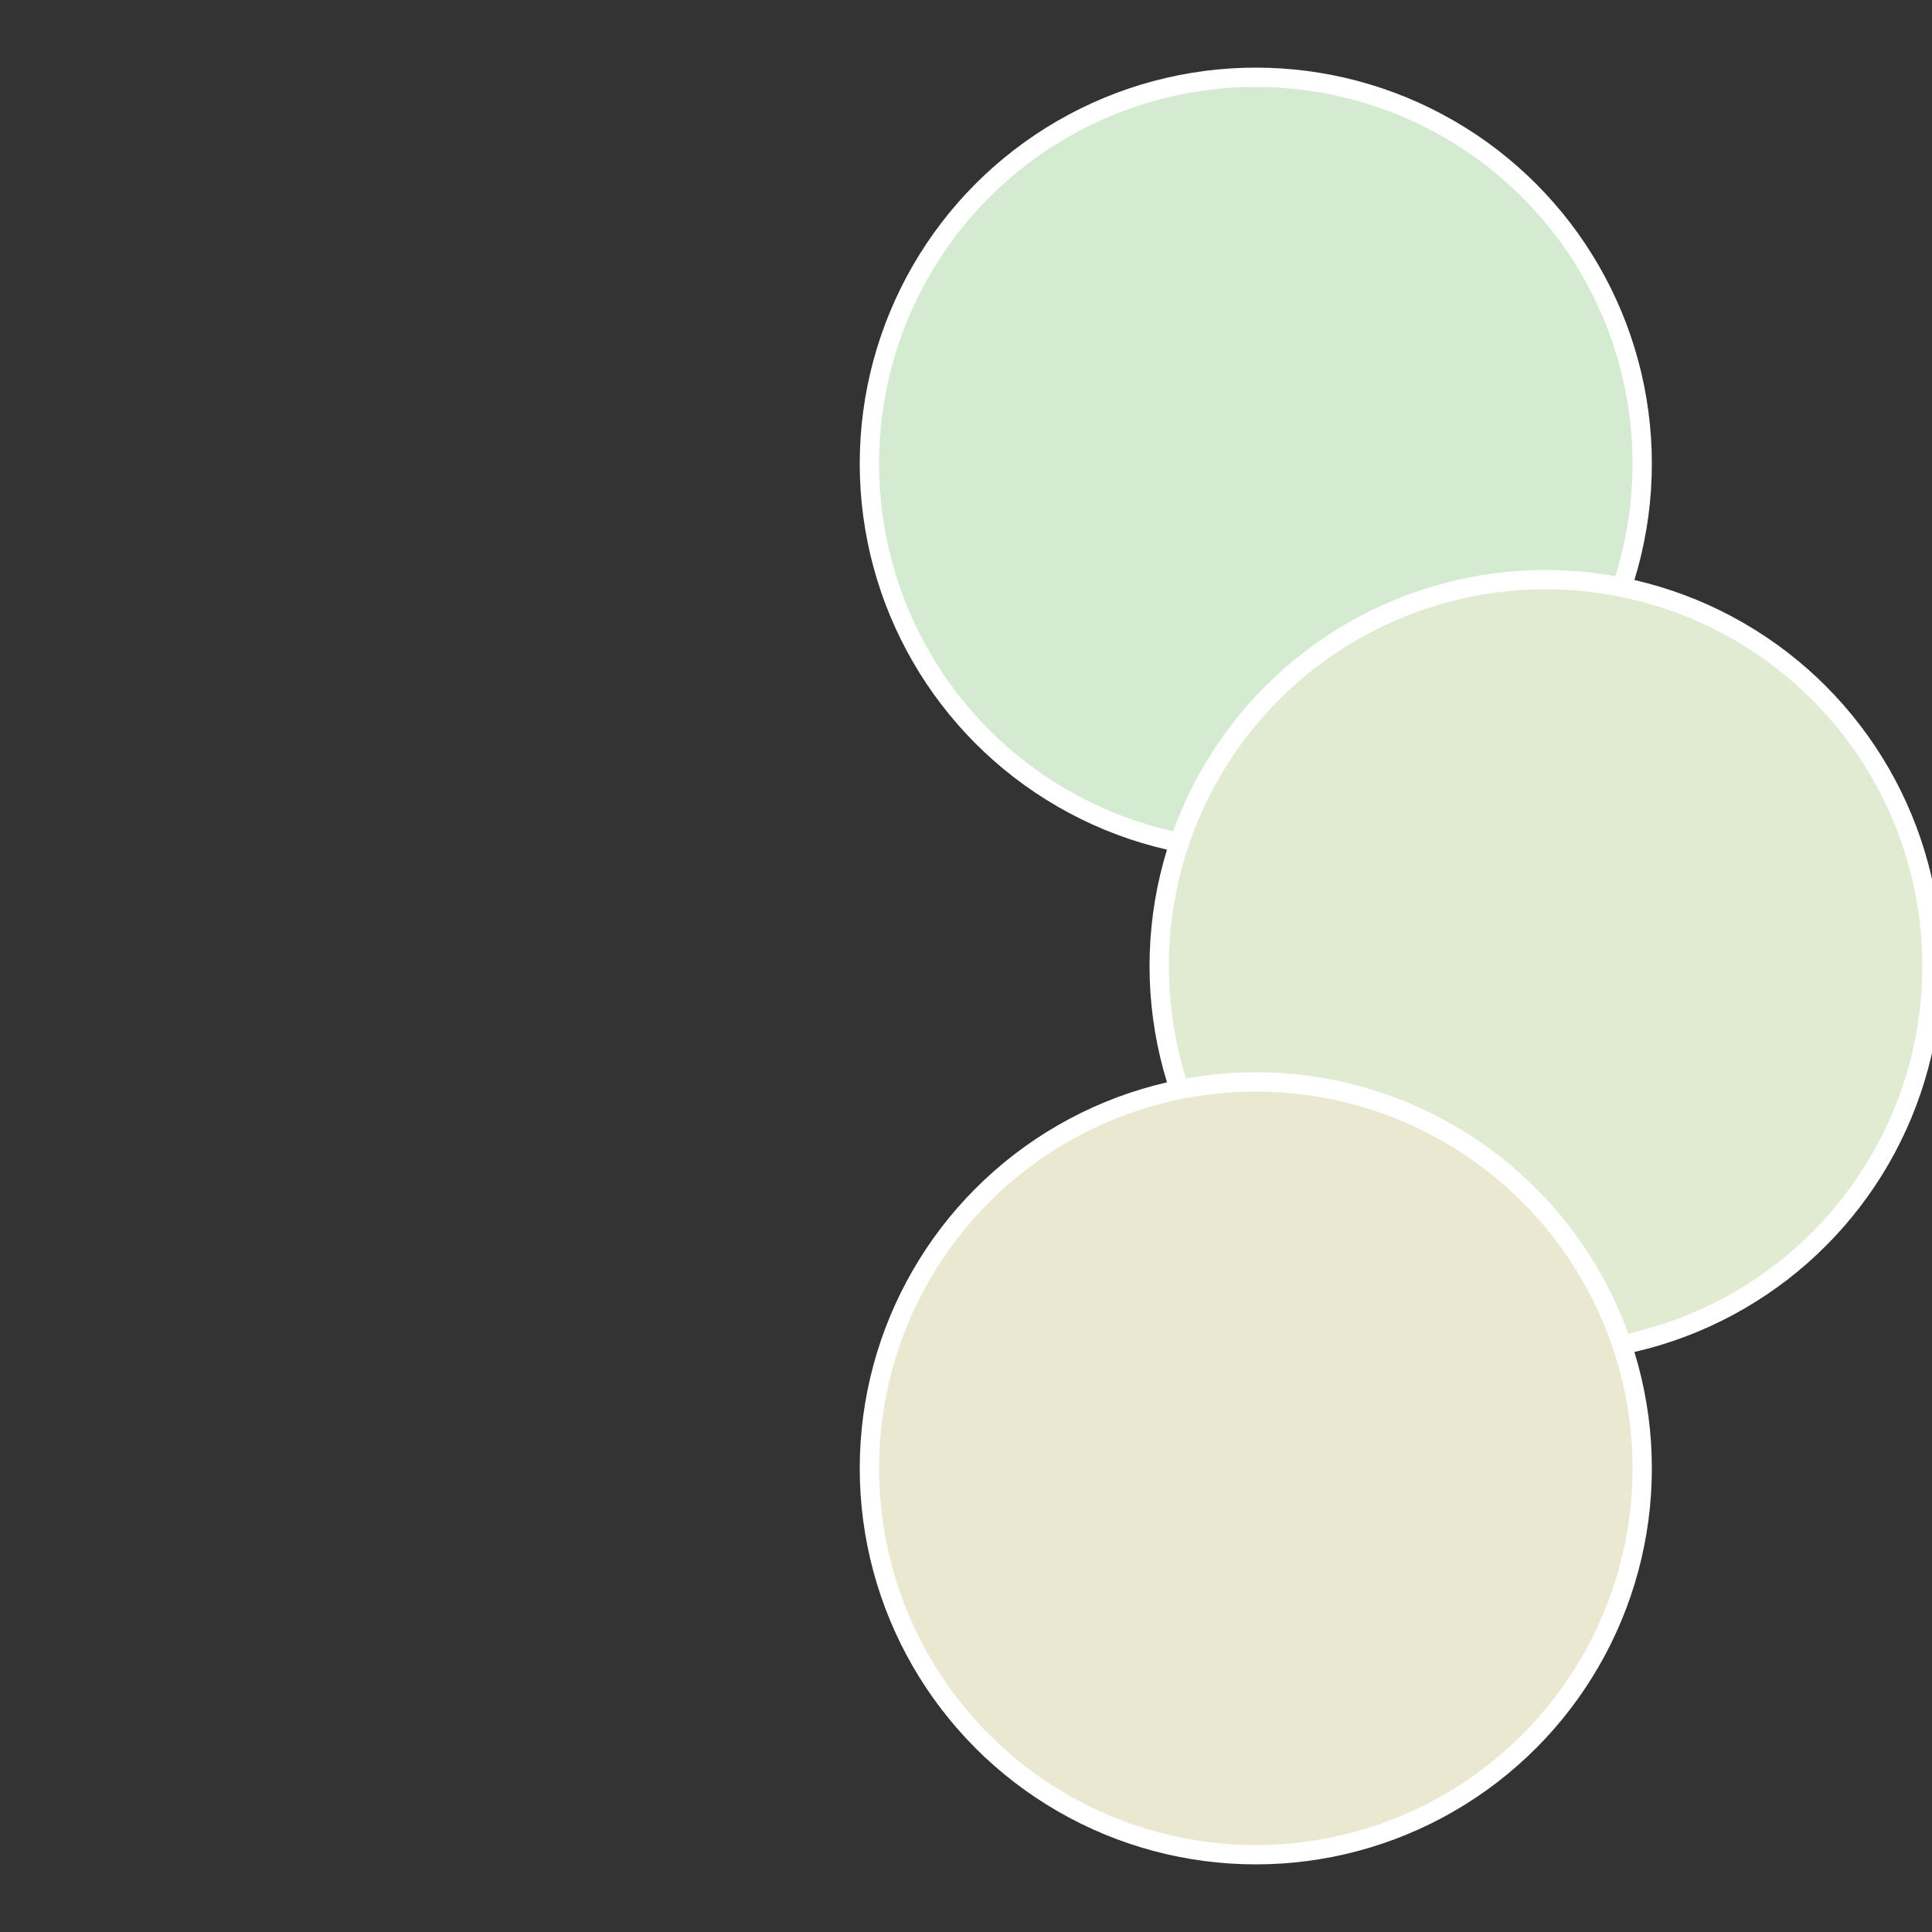
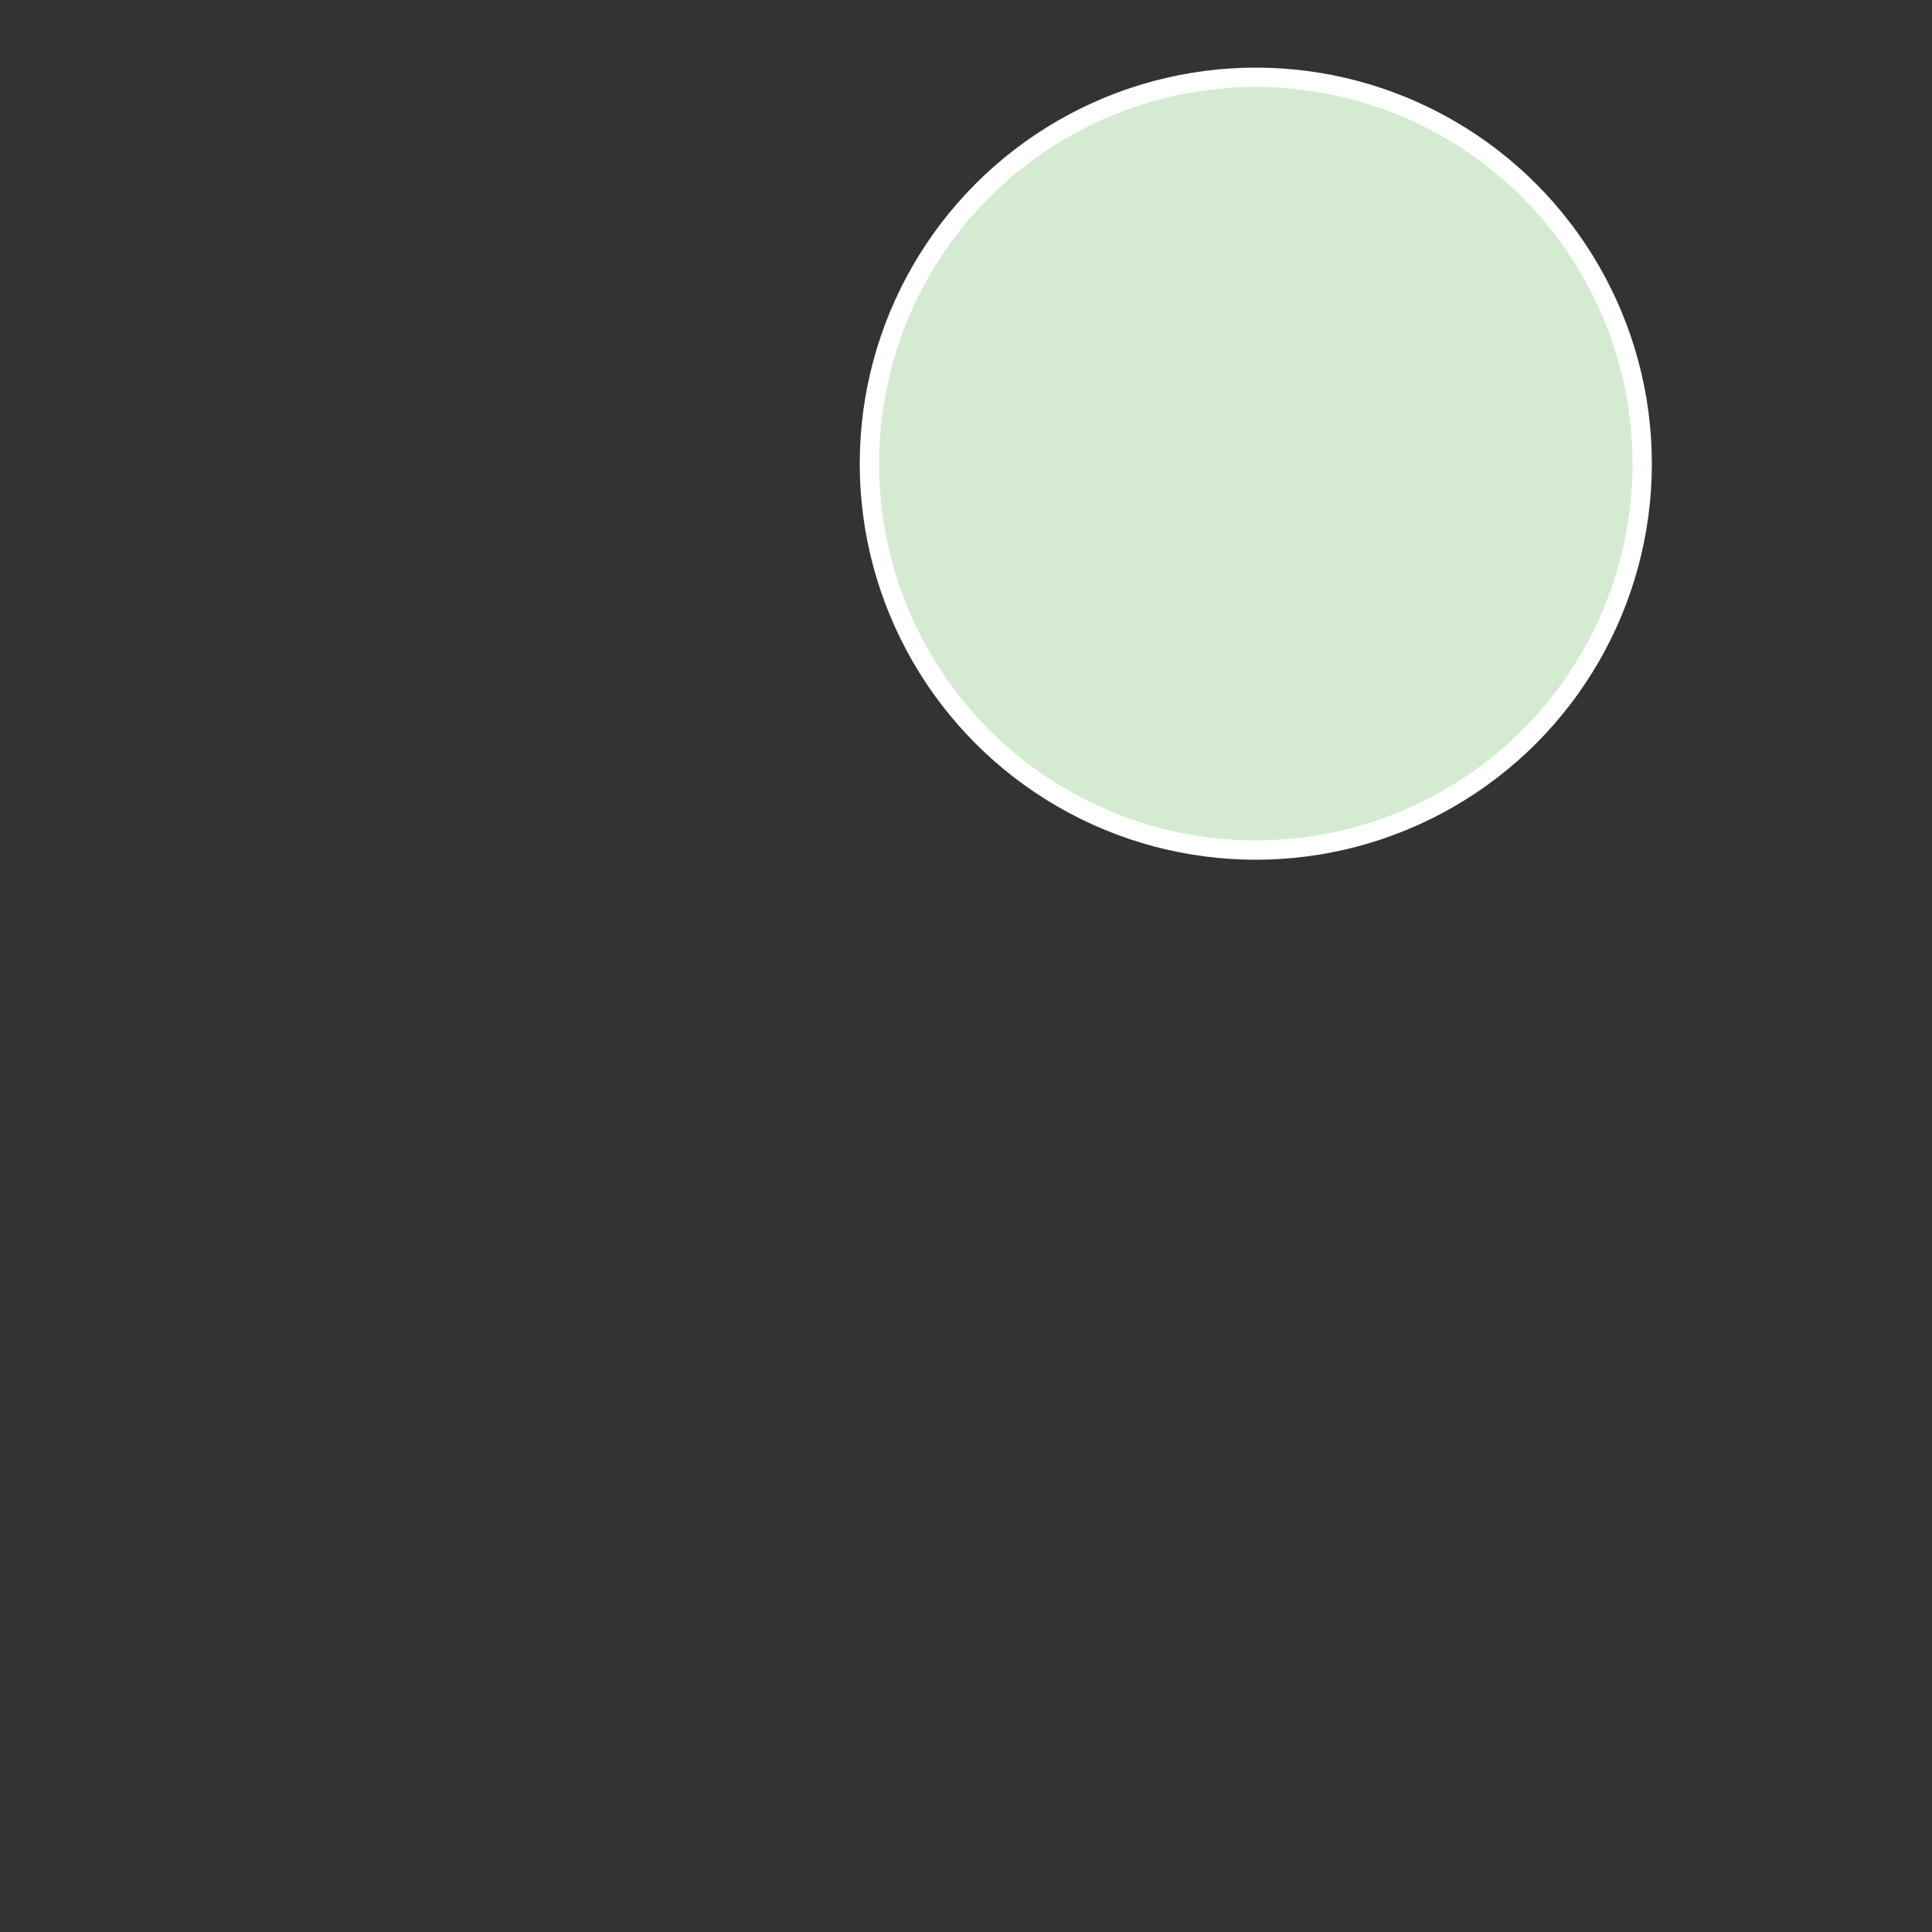
<svg xmlns="http://www.w3.org/2000/svg" width="500" height="500" viewBox="-1 -1 2 2">
  <rect x="-1" y="-1" width="2" height="2" fill="#333333" stroke="none" />
  <circle cx="0.3" cy="-0.52" r="0.4" fill="#d4ebd1" stroke="#fff" stroke-width="1%" />
-   <circle cx="0.6" cy="0" r="0.4" fill="#e1ebd1" stroke="#fff" stroke-width="1%" />
-   <circle cx="0.3" cy="0.52" r="0.4" fill="#ebe8d1" stroke="#fff" stroke-width="1%" />
</svg>